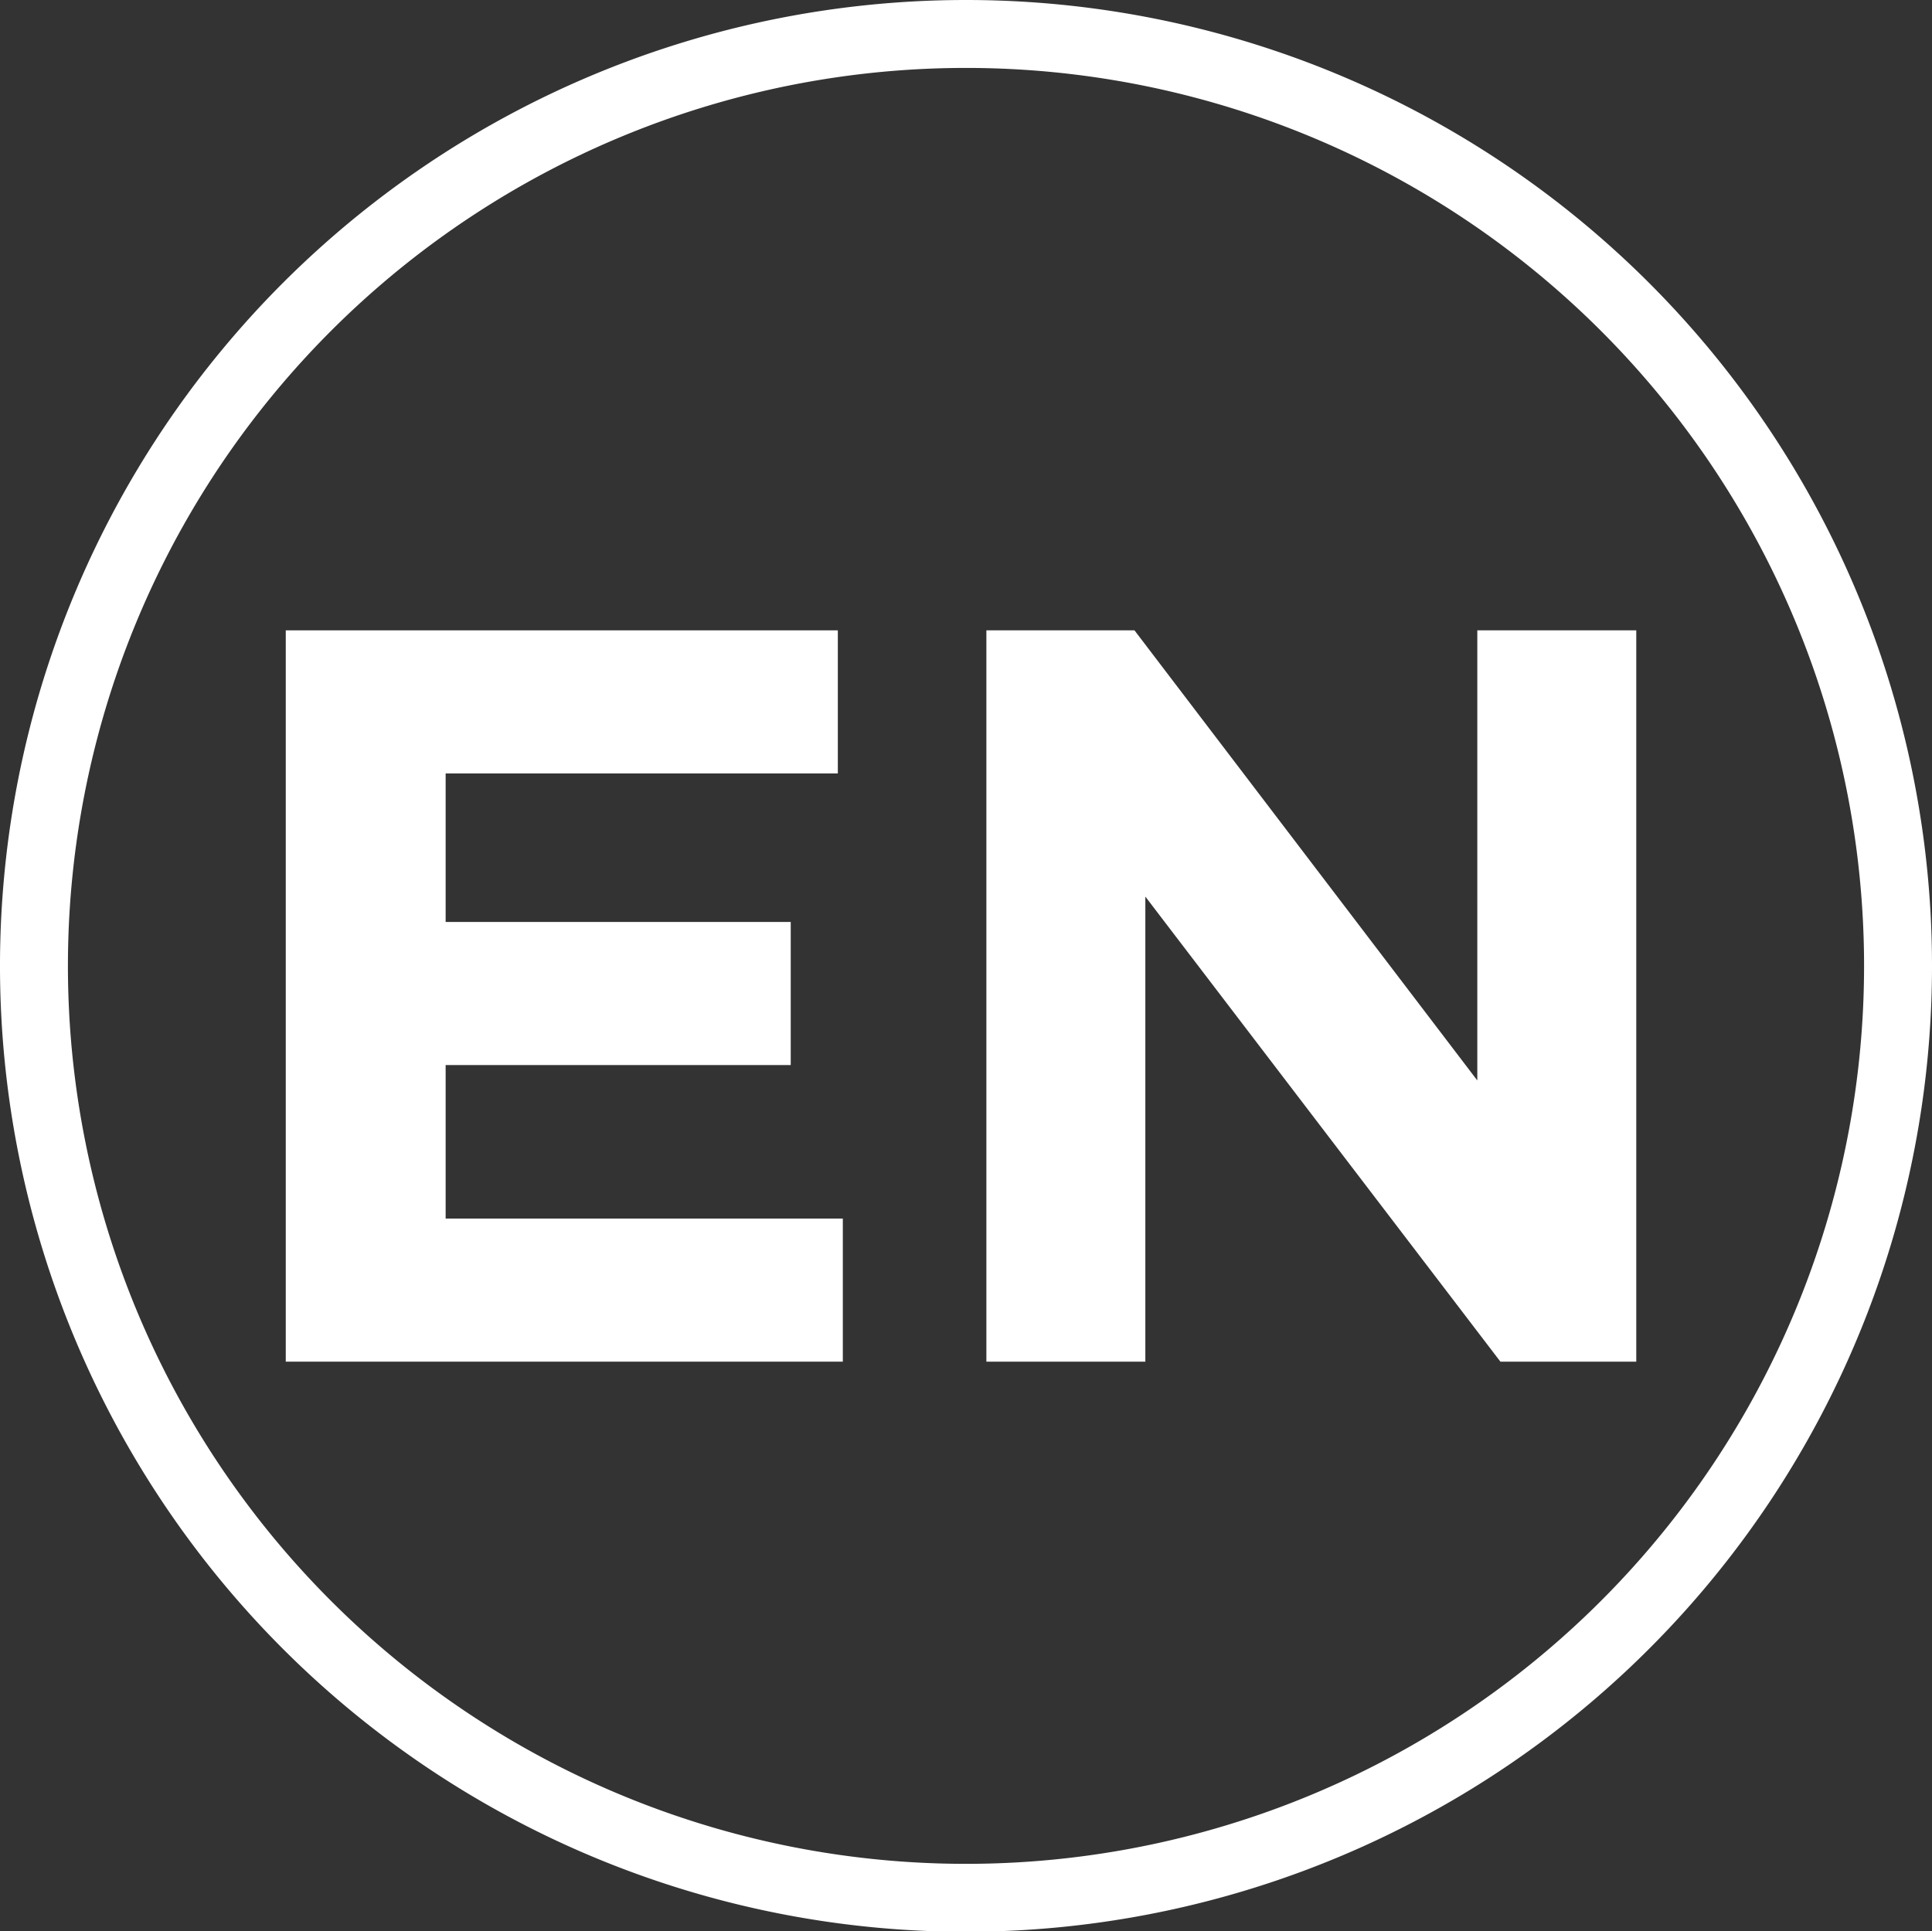
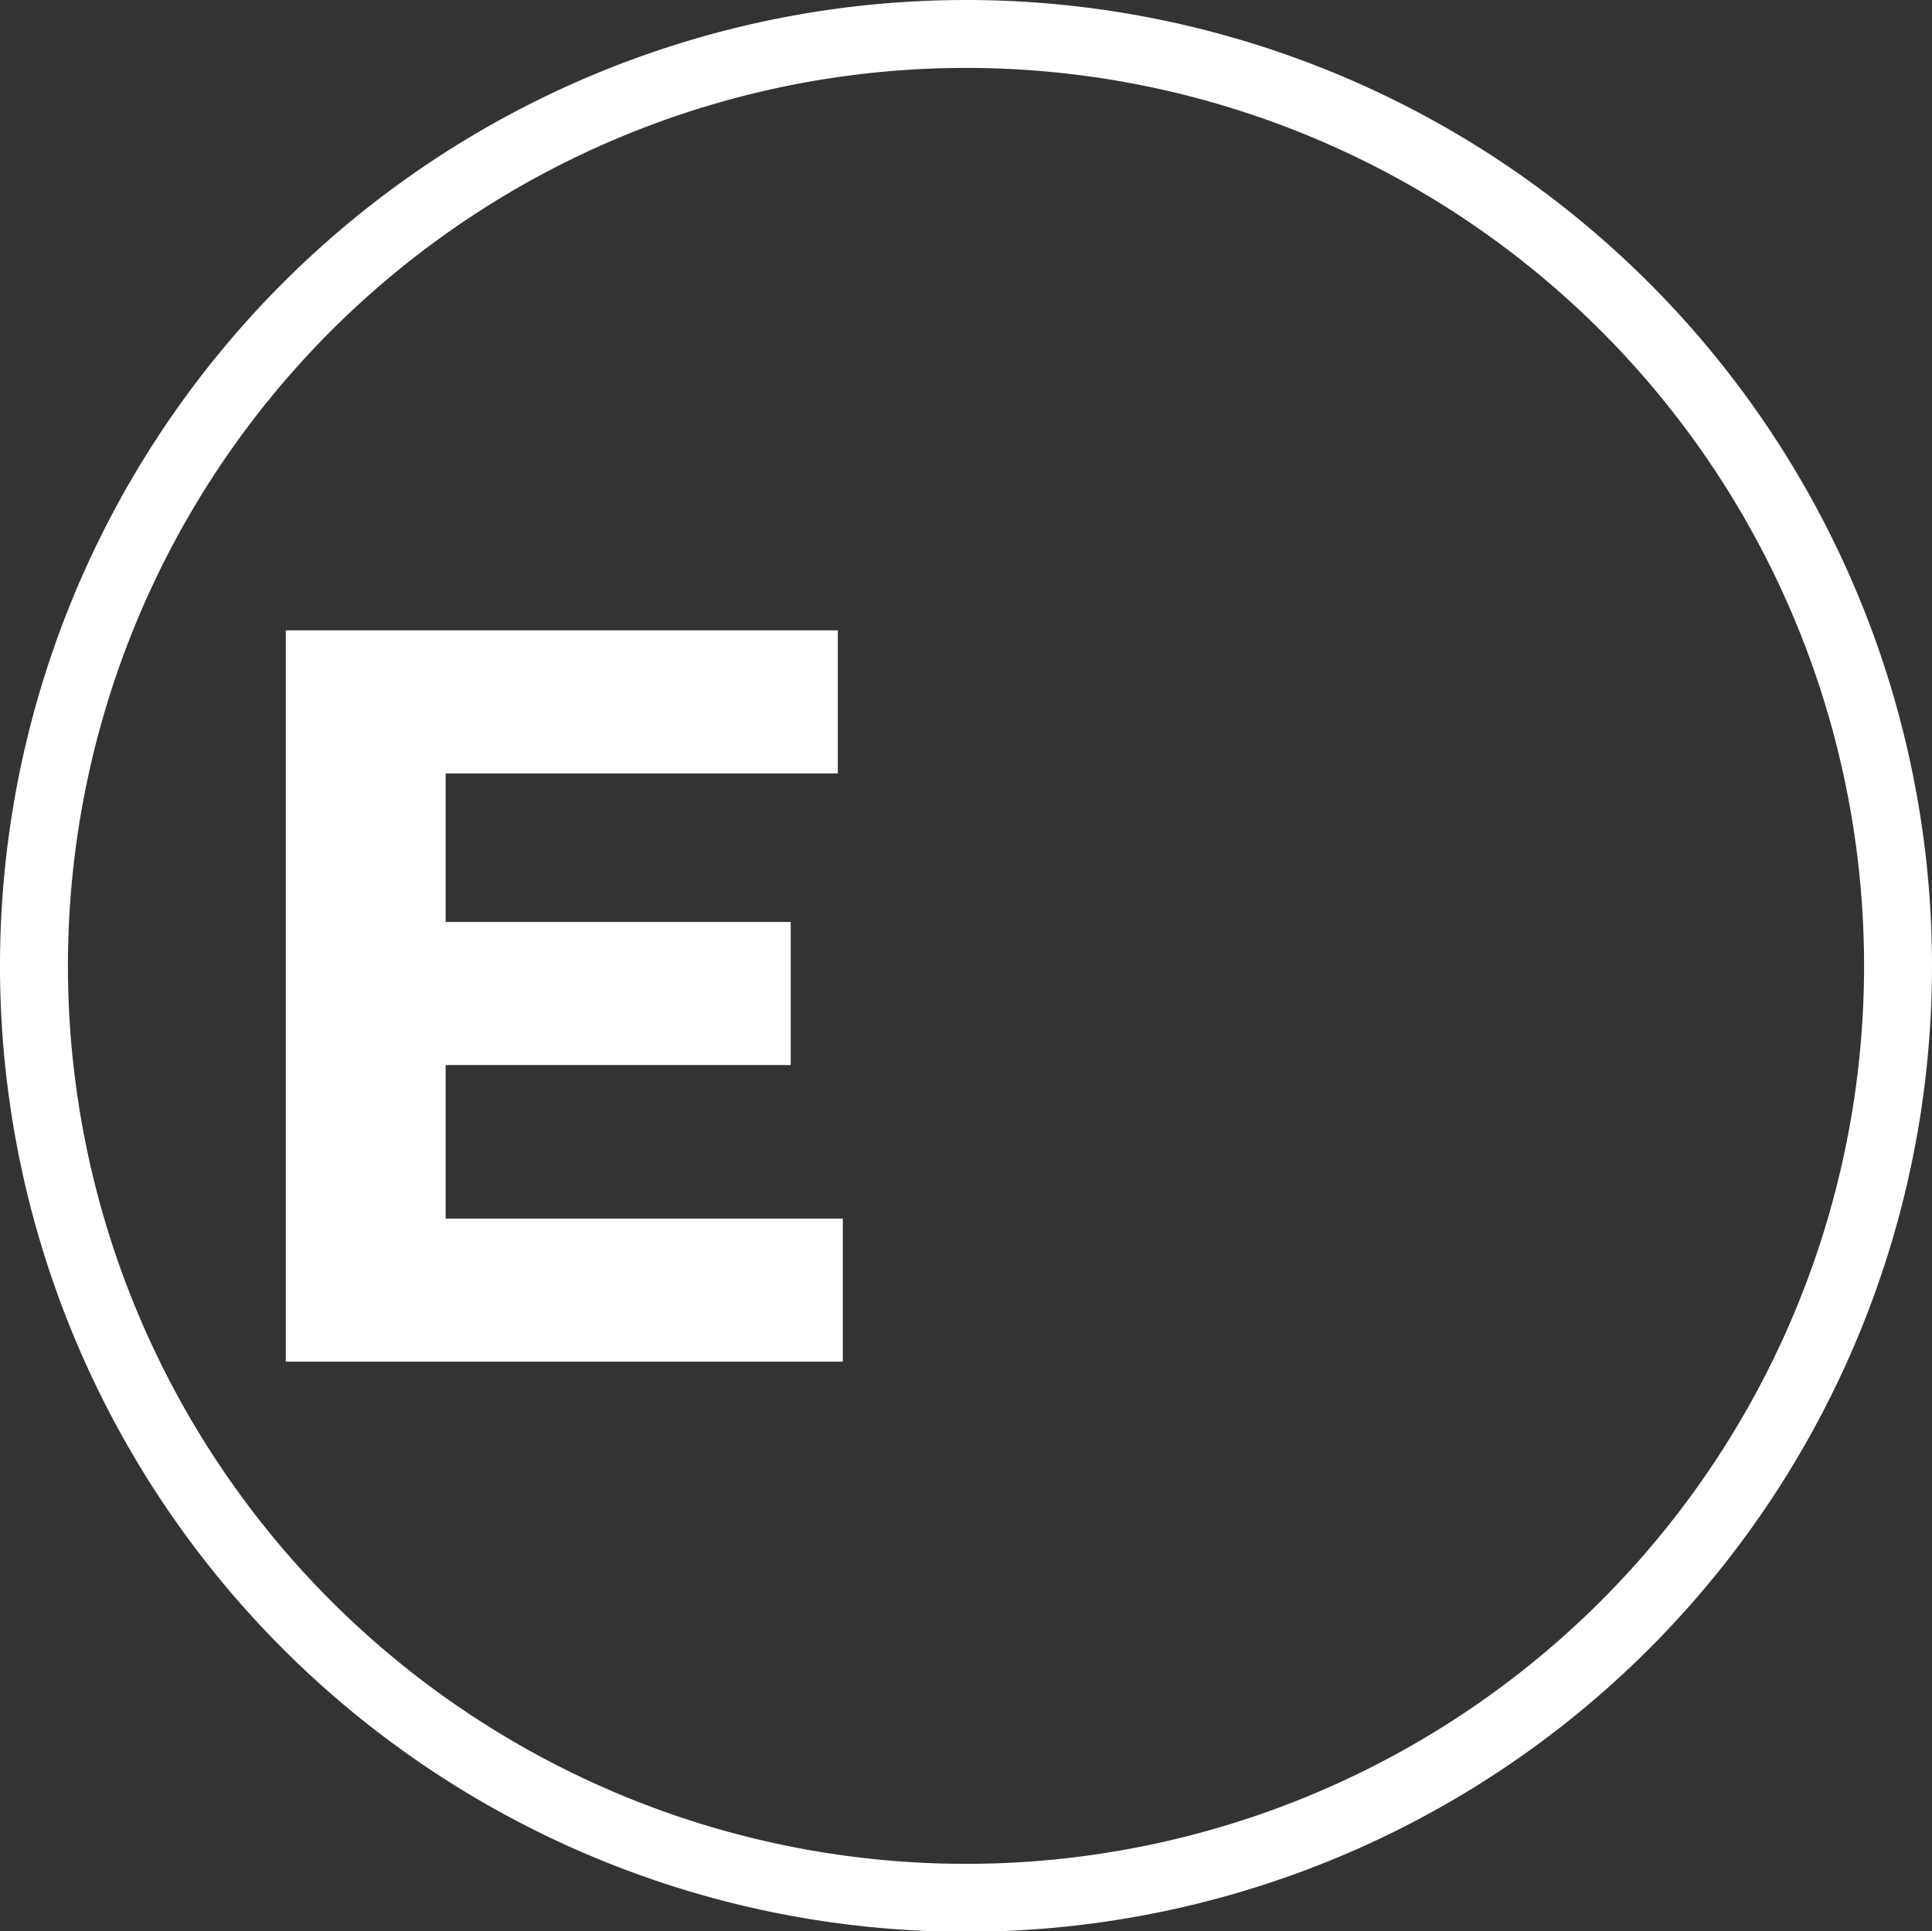
<svg xmlns="http://www.w3.org/2000/svg" viewBox="0 0 42.66 42.65">
  <rect x="0" y="0" width="42.66" height="42.65" fill="#333333" stroke="none" />
  <defs>
    <style>.cls-1{fill:none;stroke:#fff;stroke-width:1.5px;}.cls-2{fill:#fff;}</style>
  </defs>
  <g id="Vrstva_2" data-name="Vrstva 2">
    <g id="Lista_2_neaktivni_prvky_kopie" data-name="Lista_2_neaktivni prvky kopie">
      <path class="cls-1" d="M41.91,21.33A20.58,20.58,0,1,1,21.33.75,20.58,20.58,0,0,1,41.91,21.33Z" />
      <path class="cls-2" d="M6.31,13.92H18.5v3.16H9.84v3.28h7.62v3.16H9.84v3.39h8.77v3.16H6.31Z" />
-       <path class="cls-2" d="M21.78,13.92h3.27l7.57,9.94V13.92h3.51V30.07h-3L25.29,19.8V30.07H21.78Z" />
    </g>
  </g>
</svg>